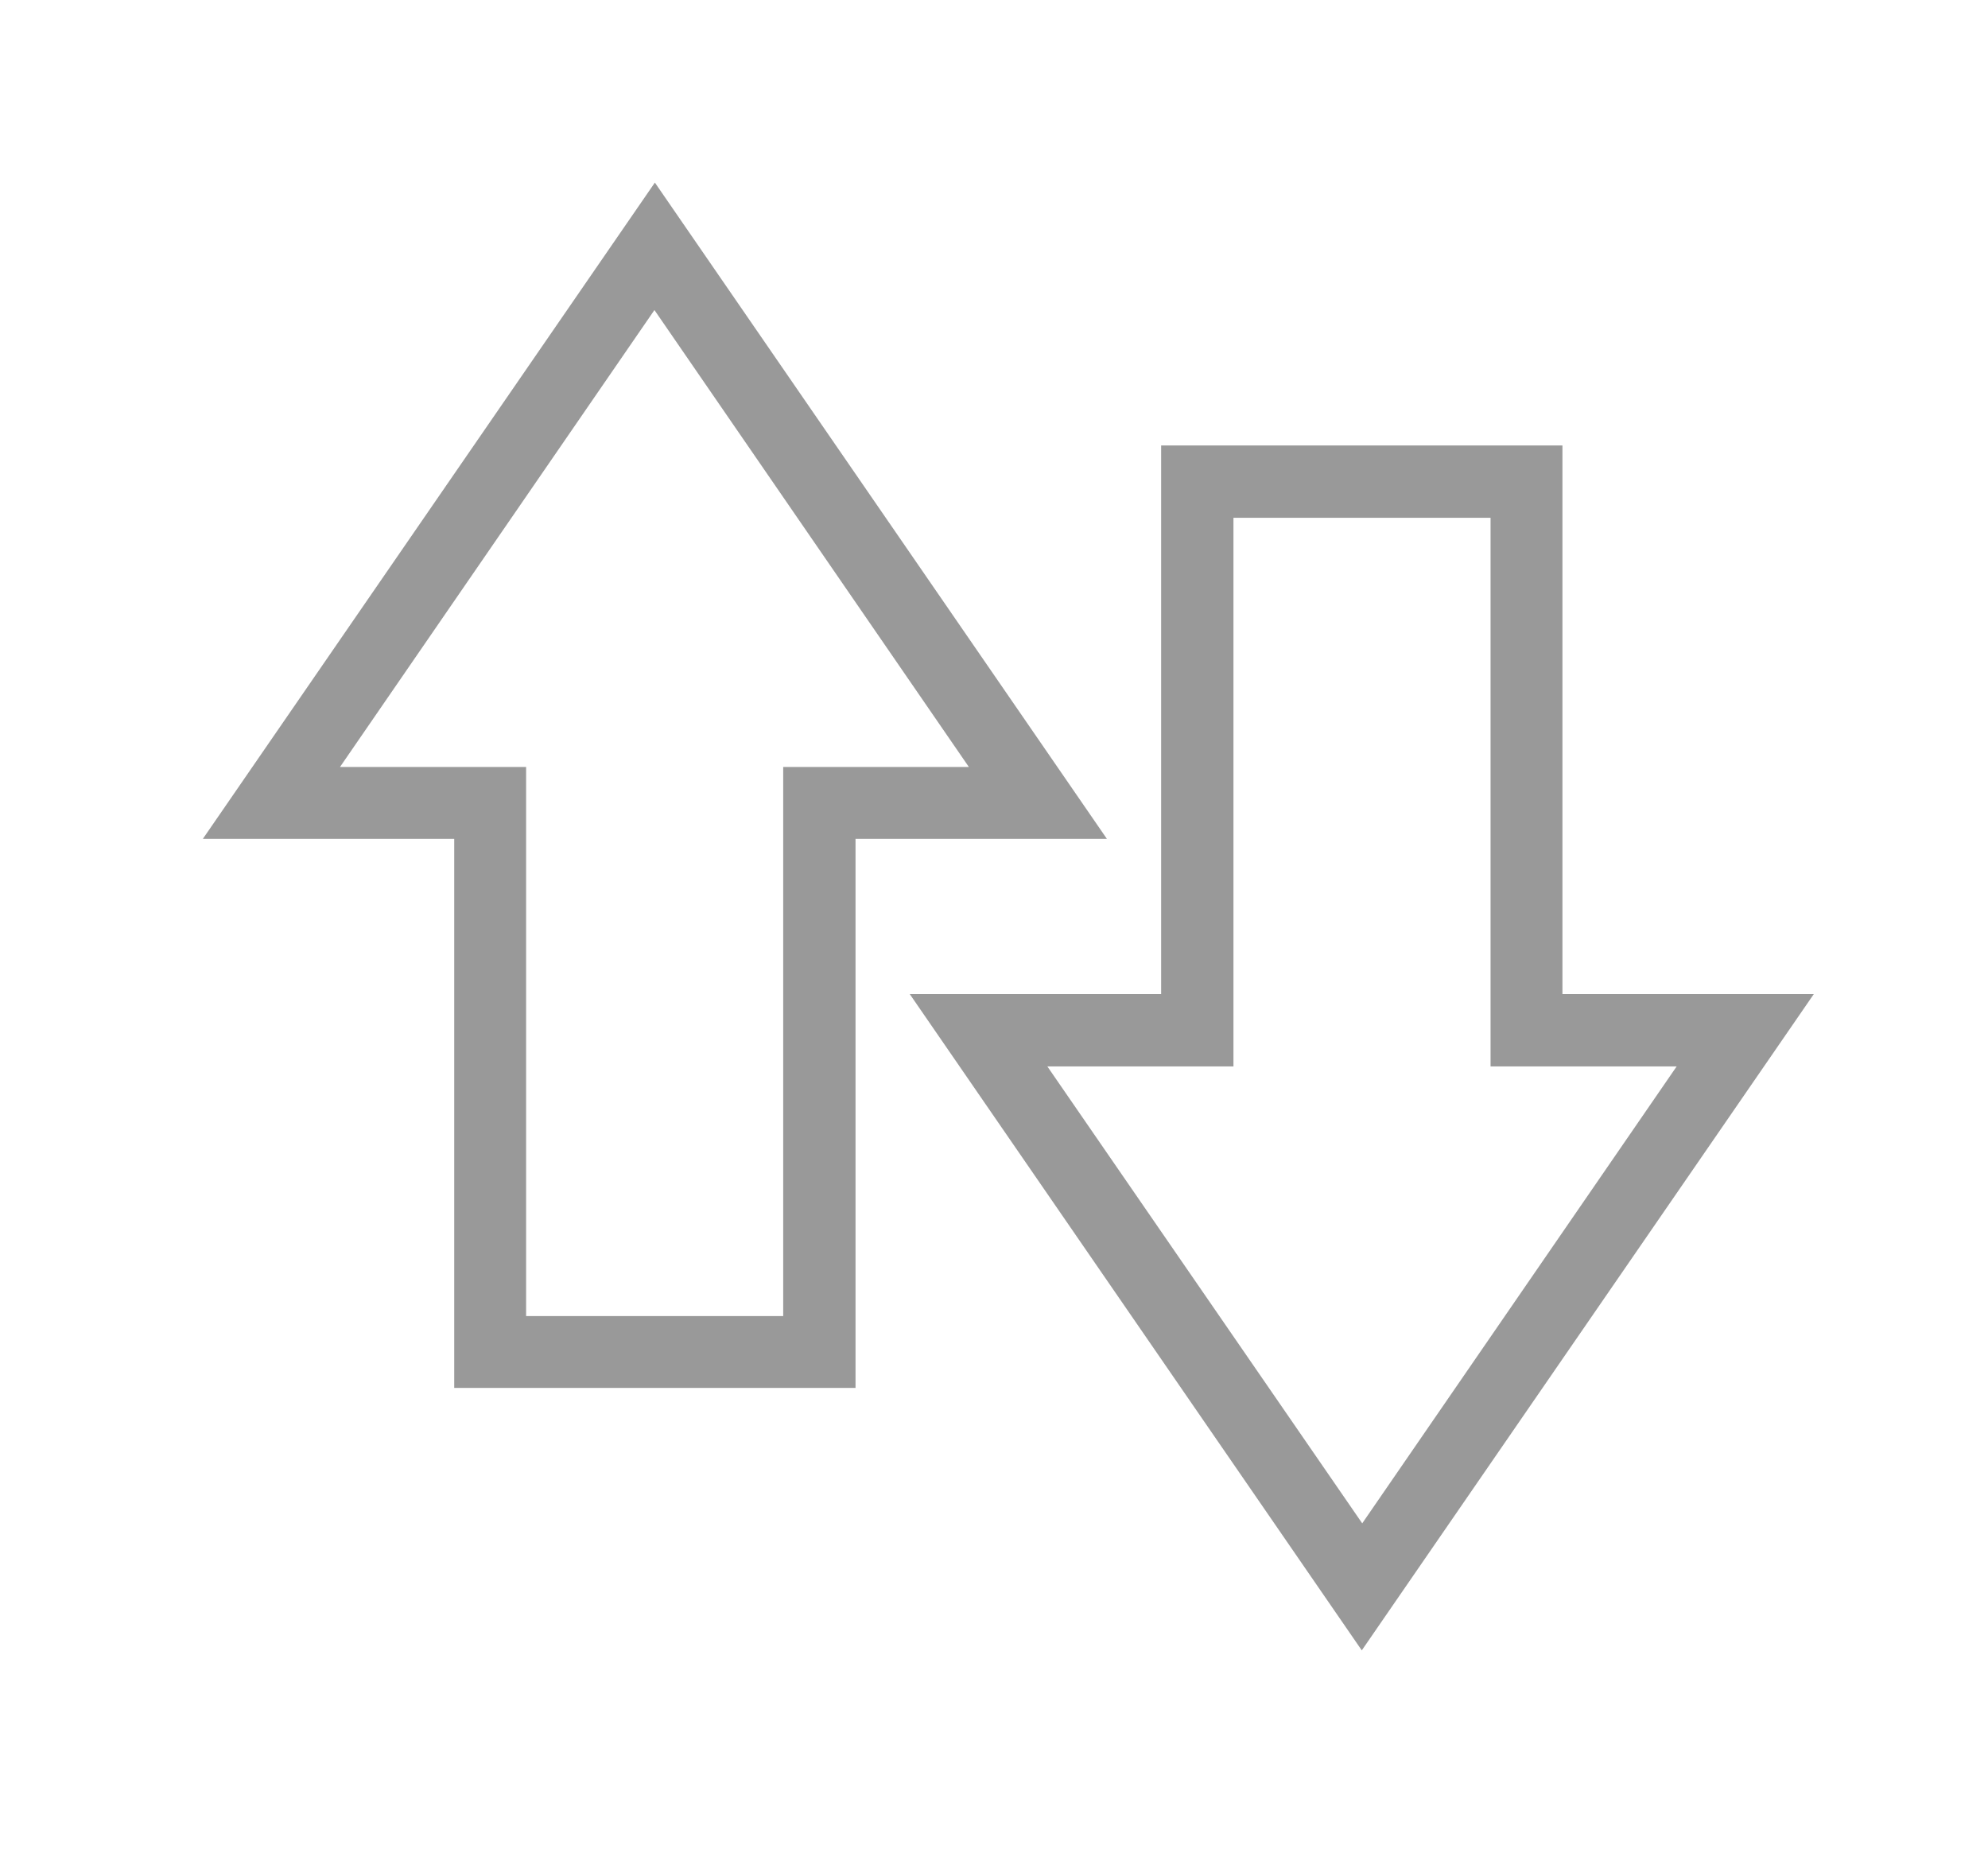
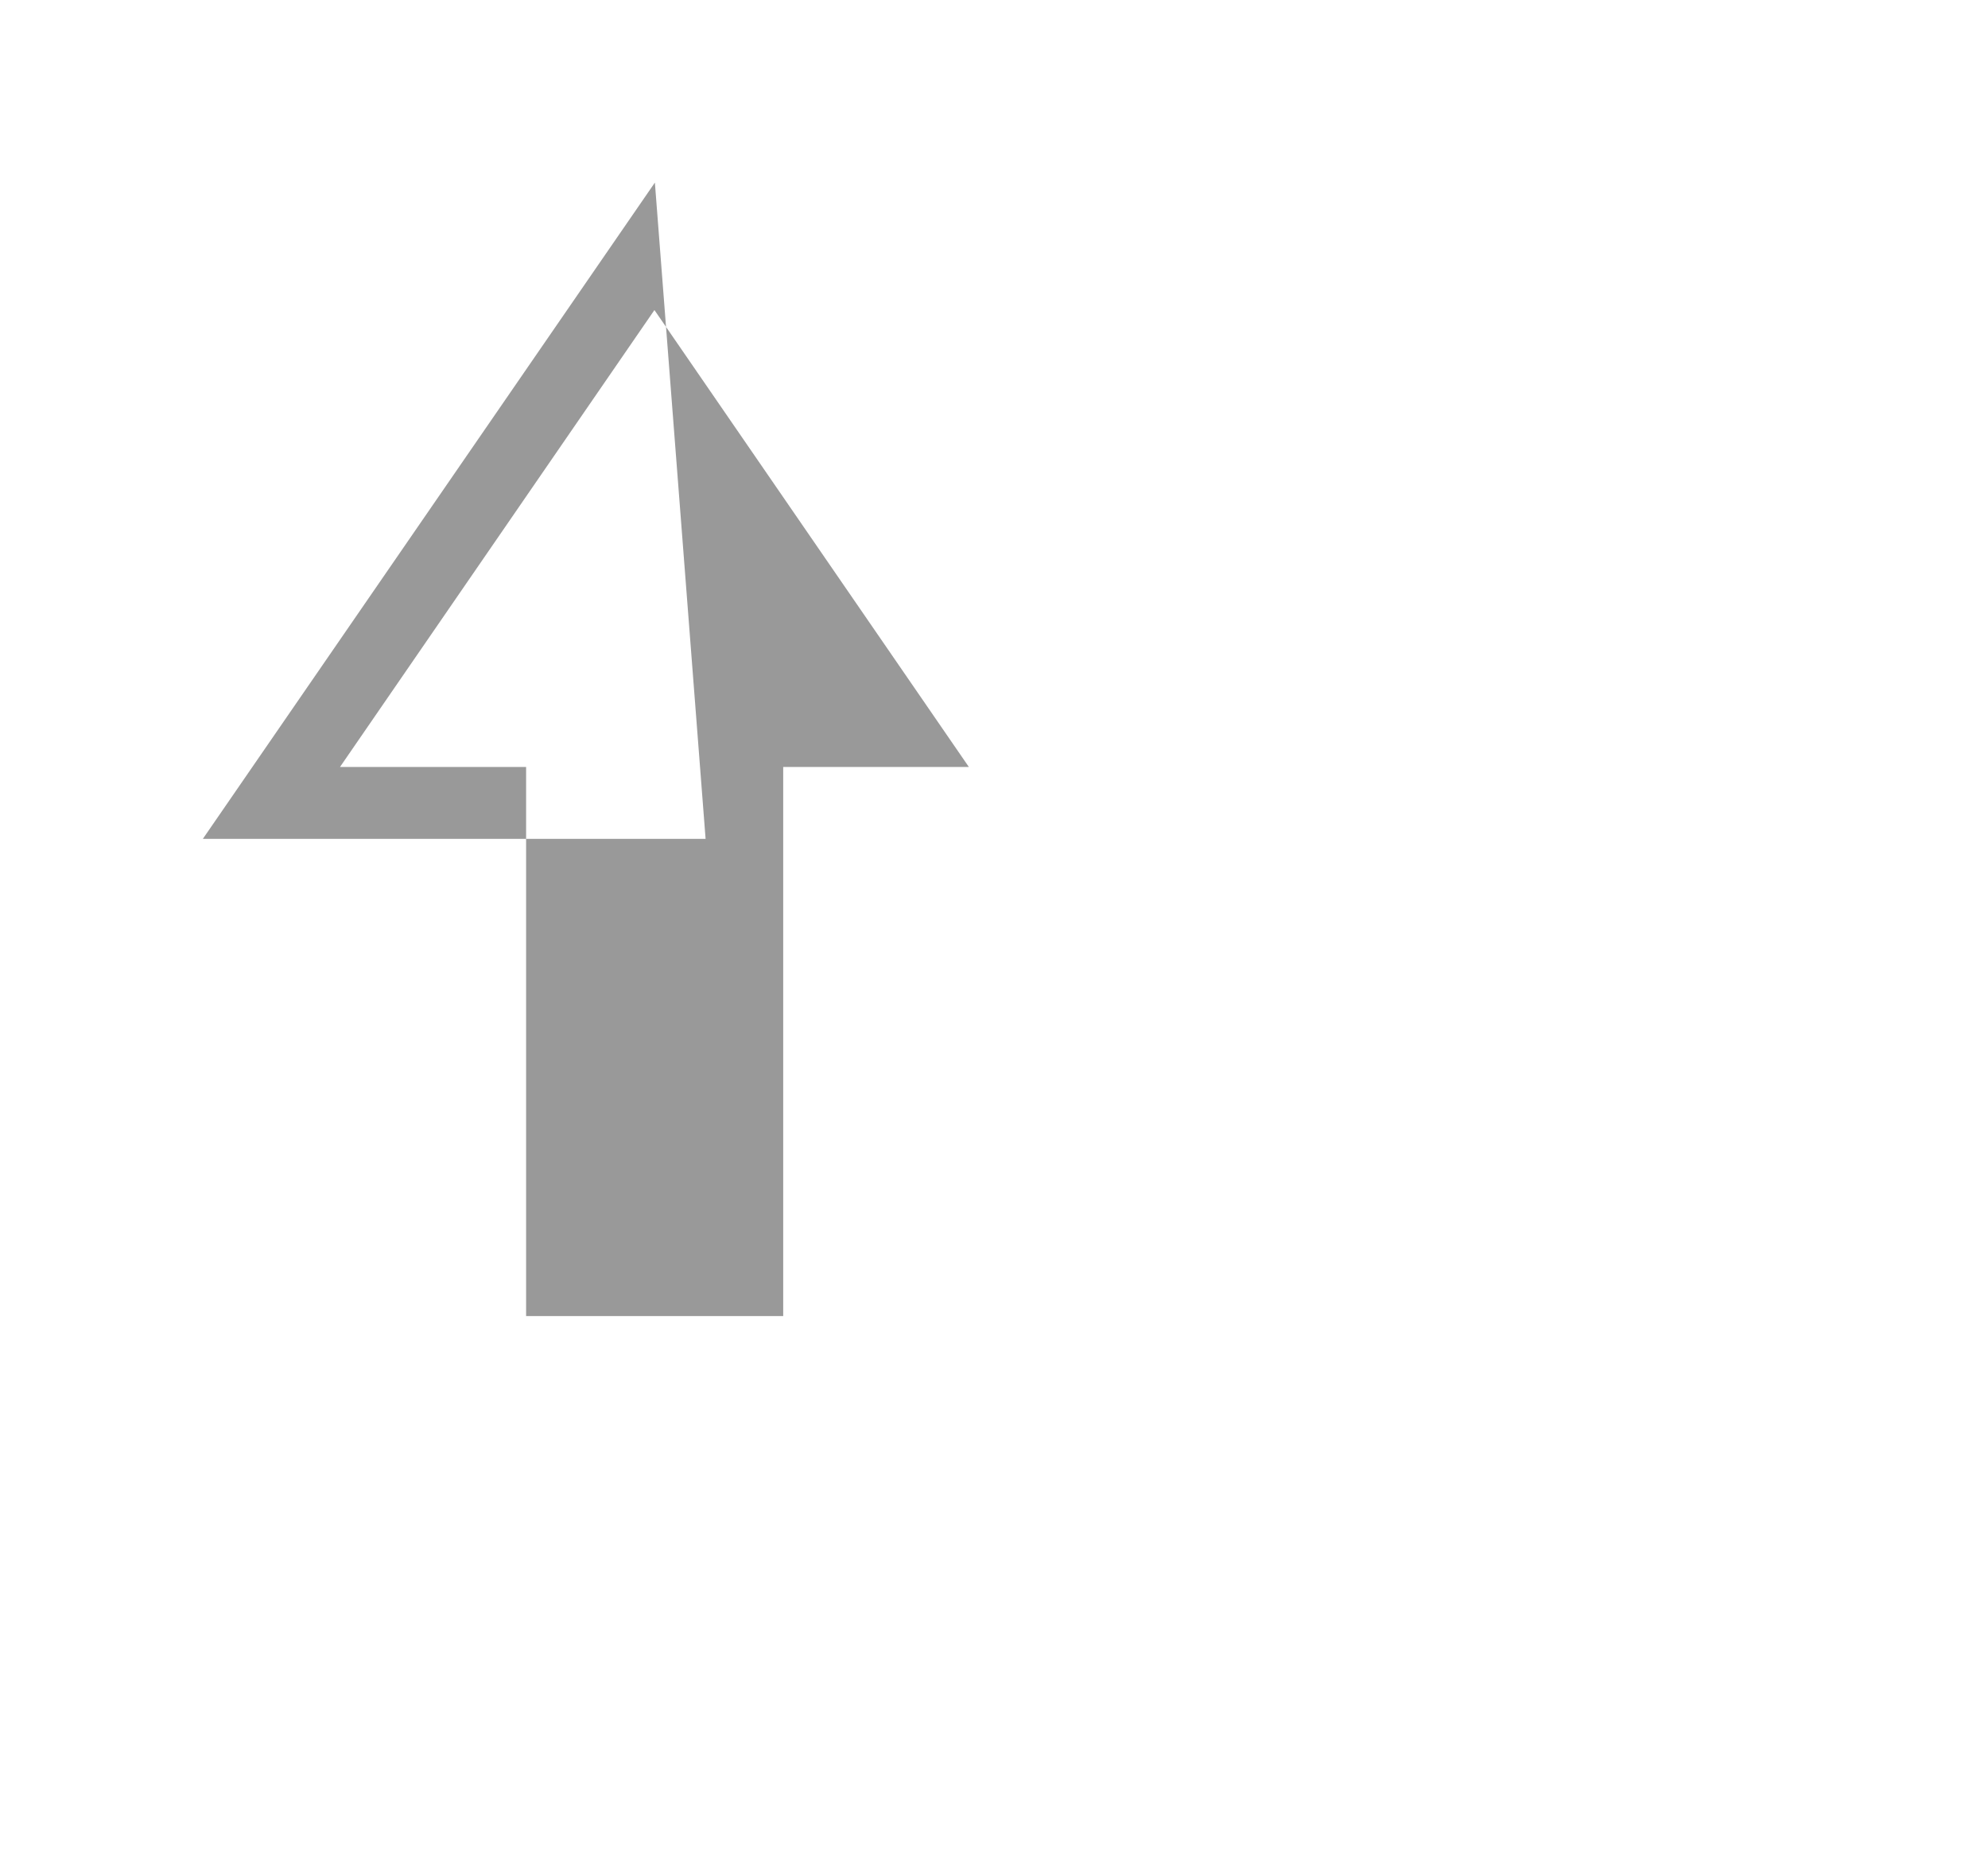
<svg xmlns="http://www.w3.org/2000/svg" version="1.1" id="Layer_1" x="0px" y="0px" viewBox="0 0 450.8 420.2" style="enable-background:new 0 0 450.8 420.2;" xml:space="preserve">
  <style type="text/css">
	.st0{fill:#999999;}
</style>
  <title>WWE_Icons_UpDown</title>
-   <path class="st0" d="M148.5,41.4L46,190.2h57v124.5H194V190.2h57L148.5,41.4z M177.6,173.9v124.5h-58.3V173.9H77.1l71.3-103.6  l71.3,103.6H177.6z" />
-   <path class="st0" d="M354.3,225.4V101h-91v124.4h-57l102.5,148.8l102.5-148.8H354.3z M237.5,241.8h42.2V117.4H338v124.4h42.2  l-71.3,103.6L237.5,241.8z" />
+   <path class="st0" d="M148.5,41.4L46,190.2h57v124.5V190.2h57L148.5,41.4z M177.6,173.9v124.5h-58.3V173.9H77.1l71.3-103.6  l71.3,103.6H177.6z" />
</svg>